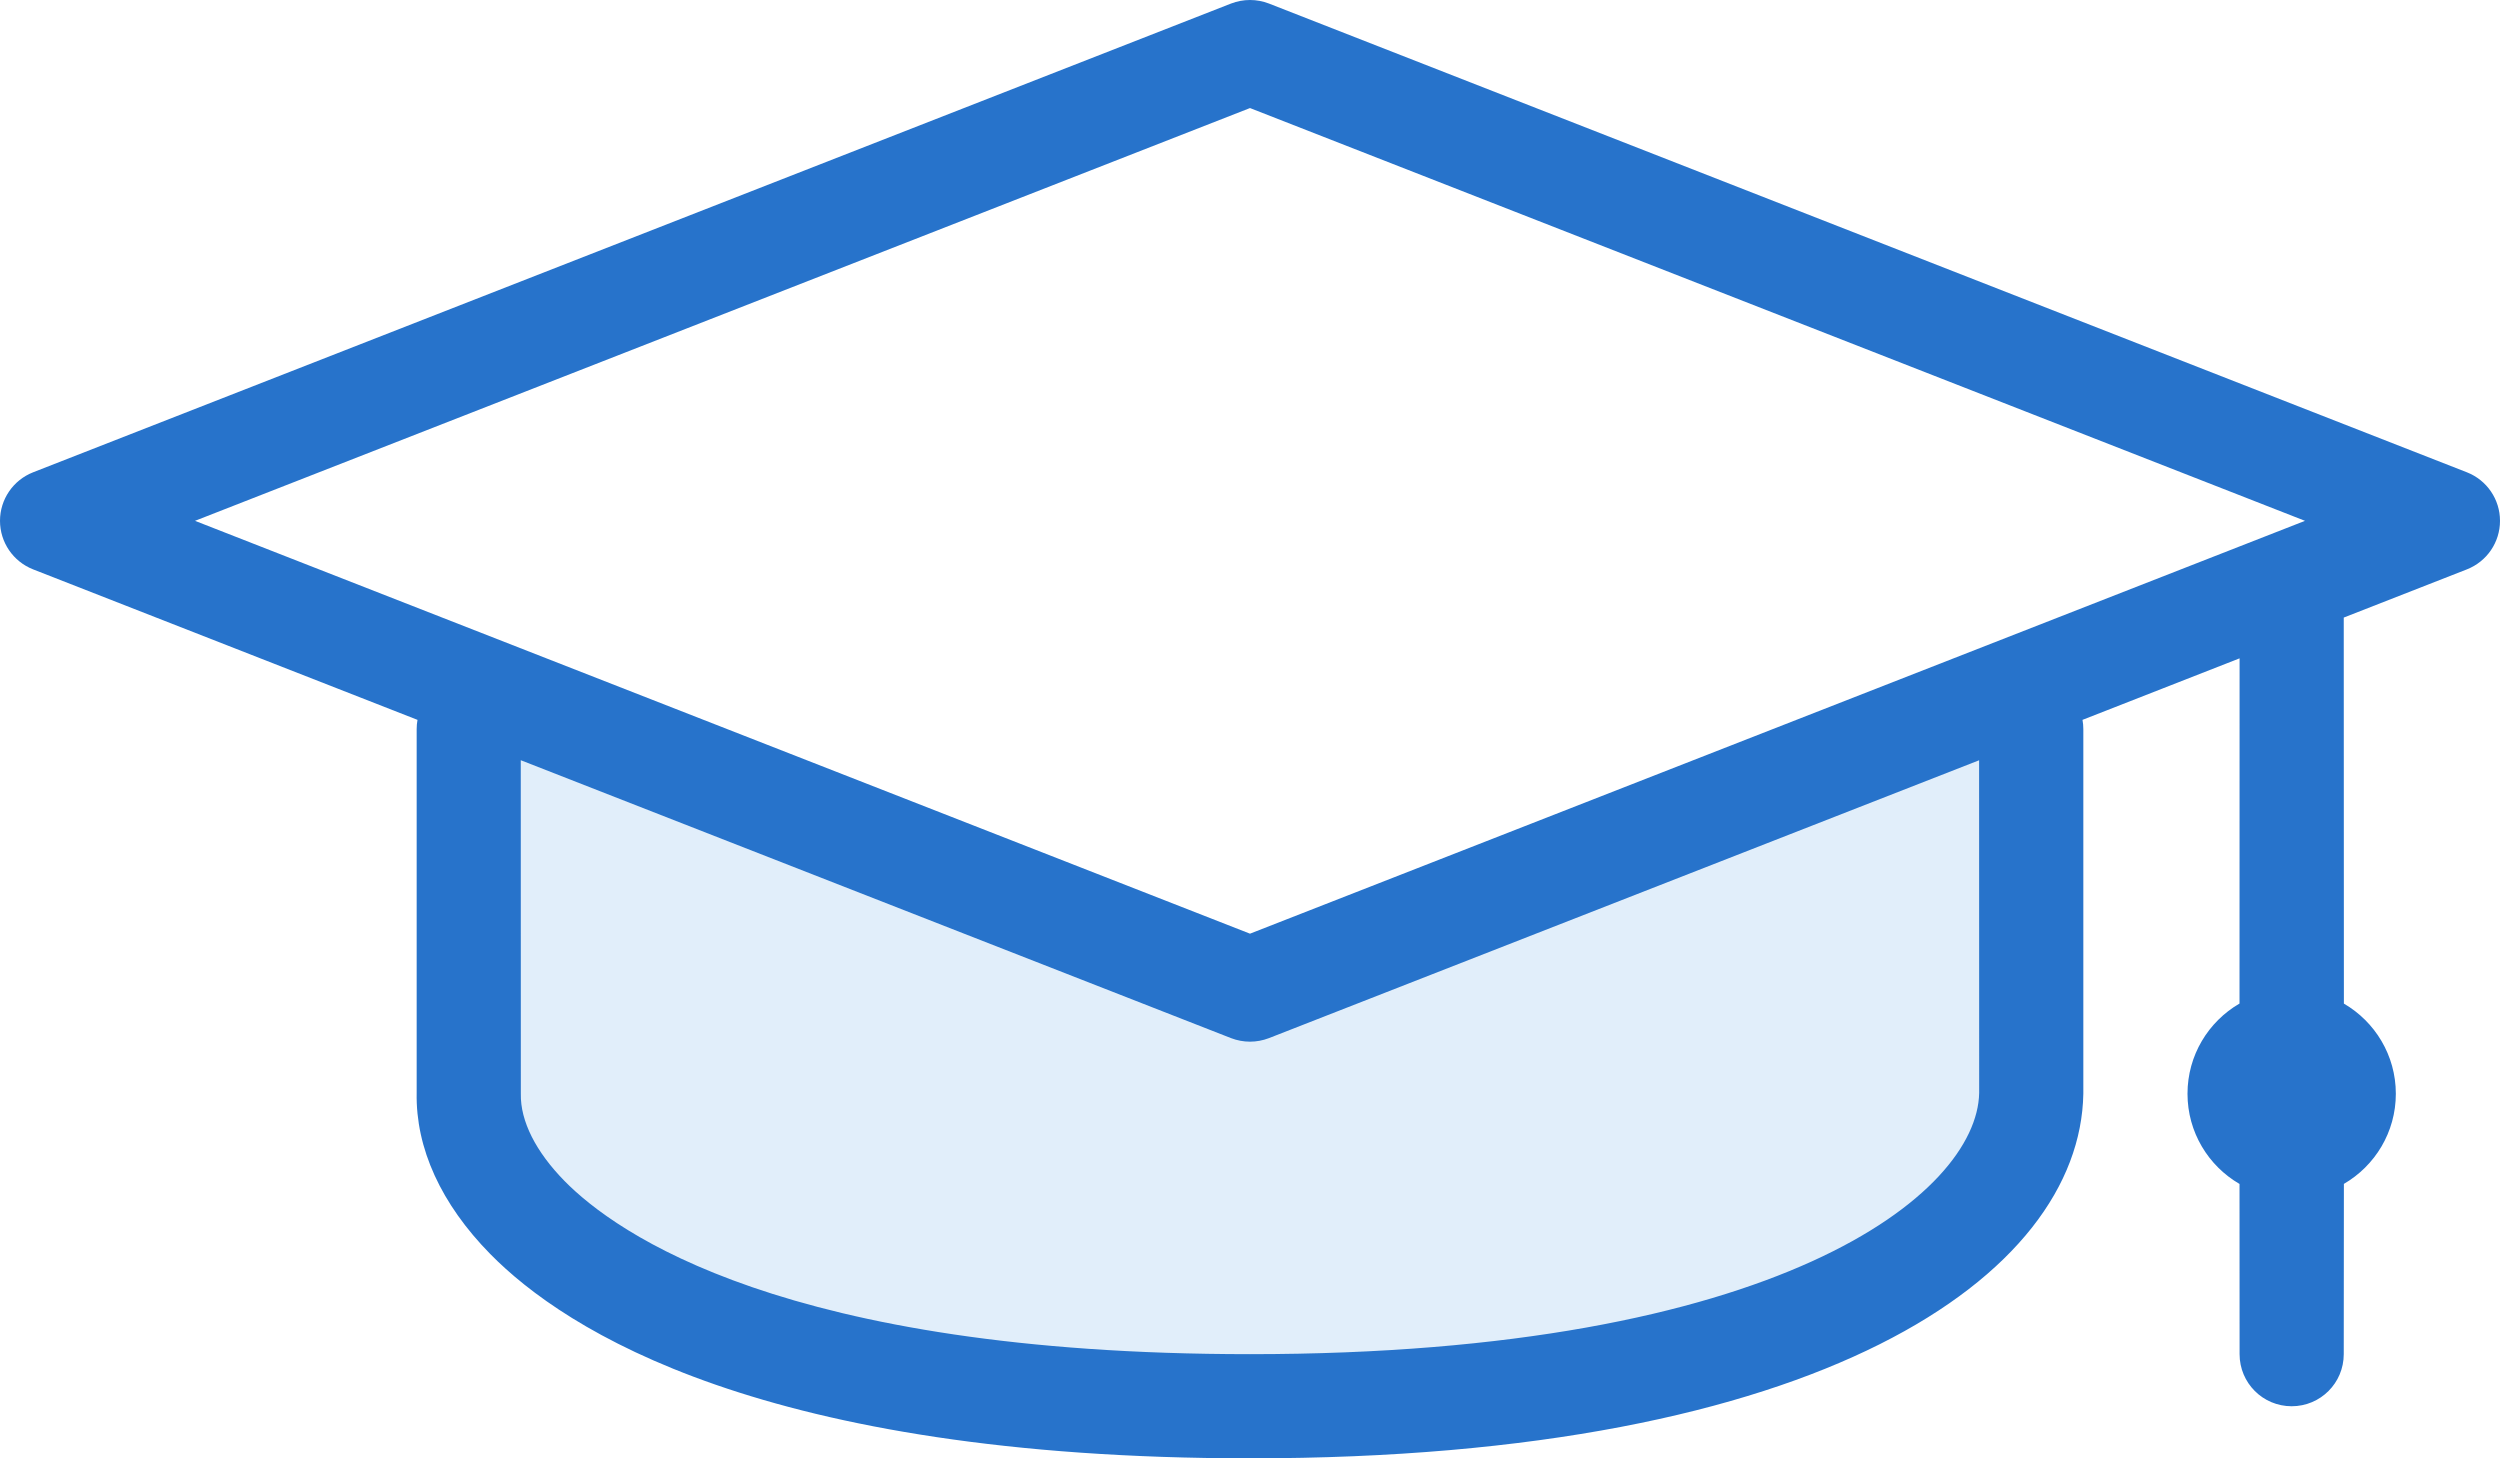
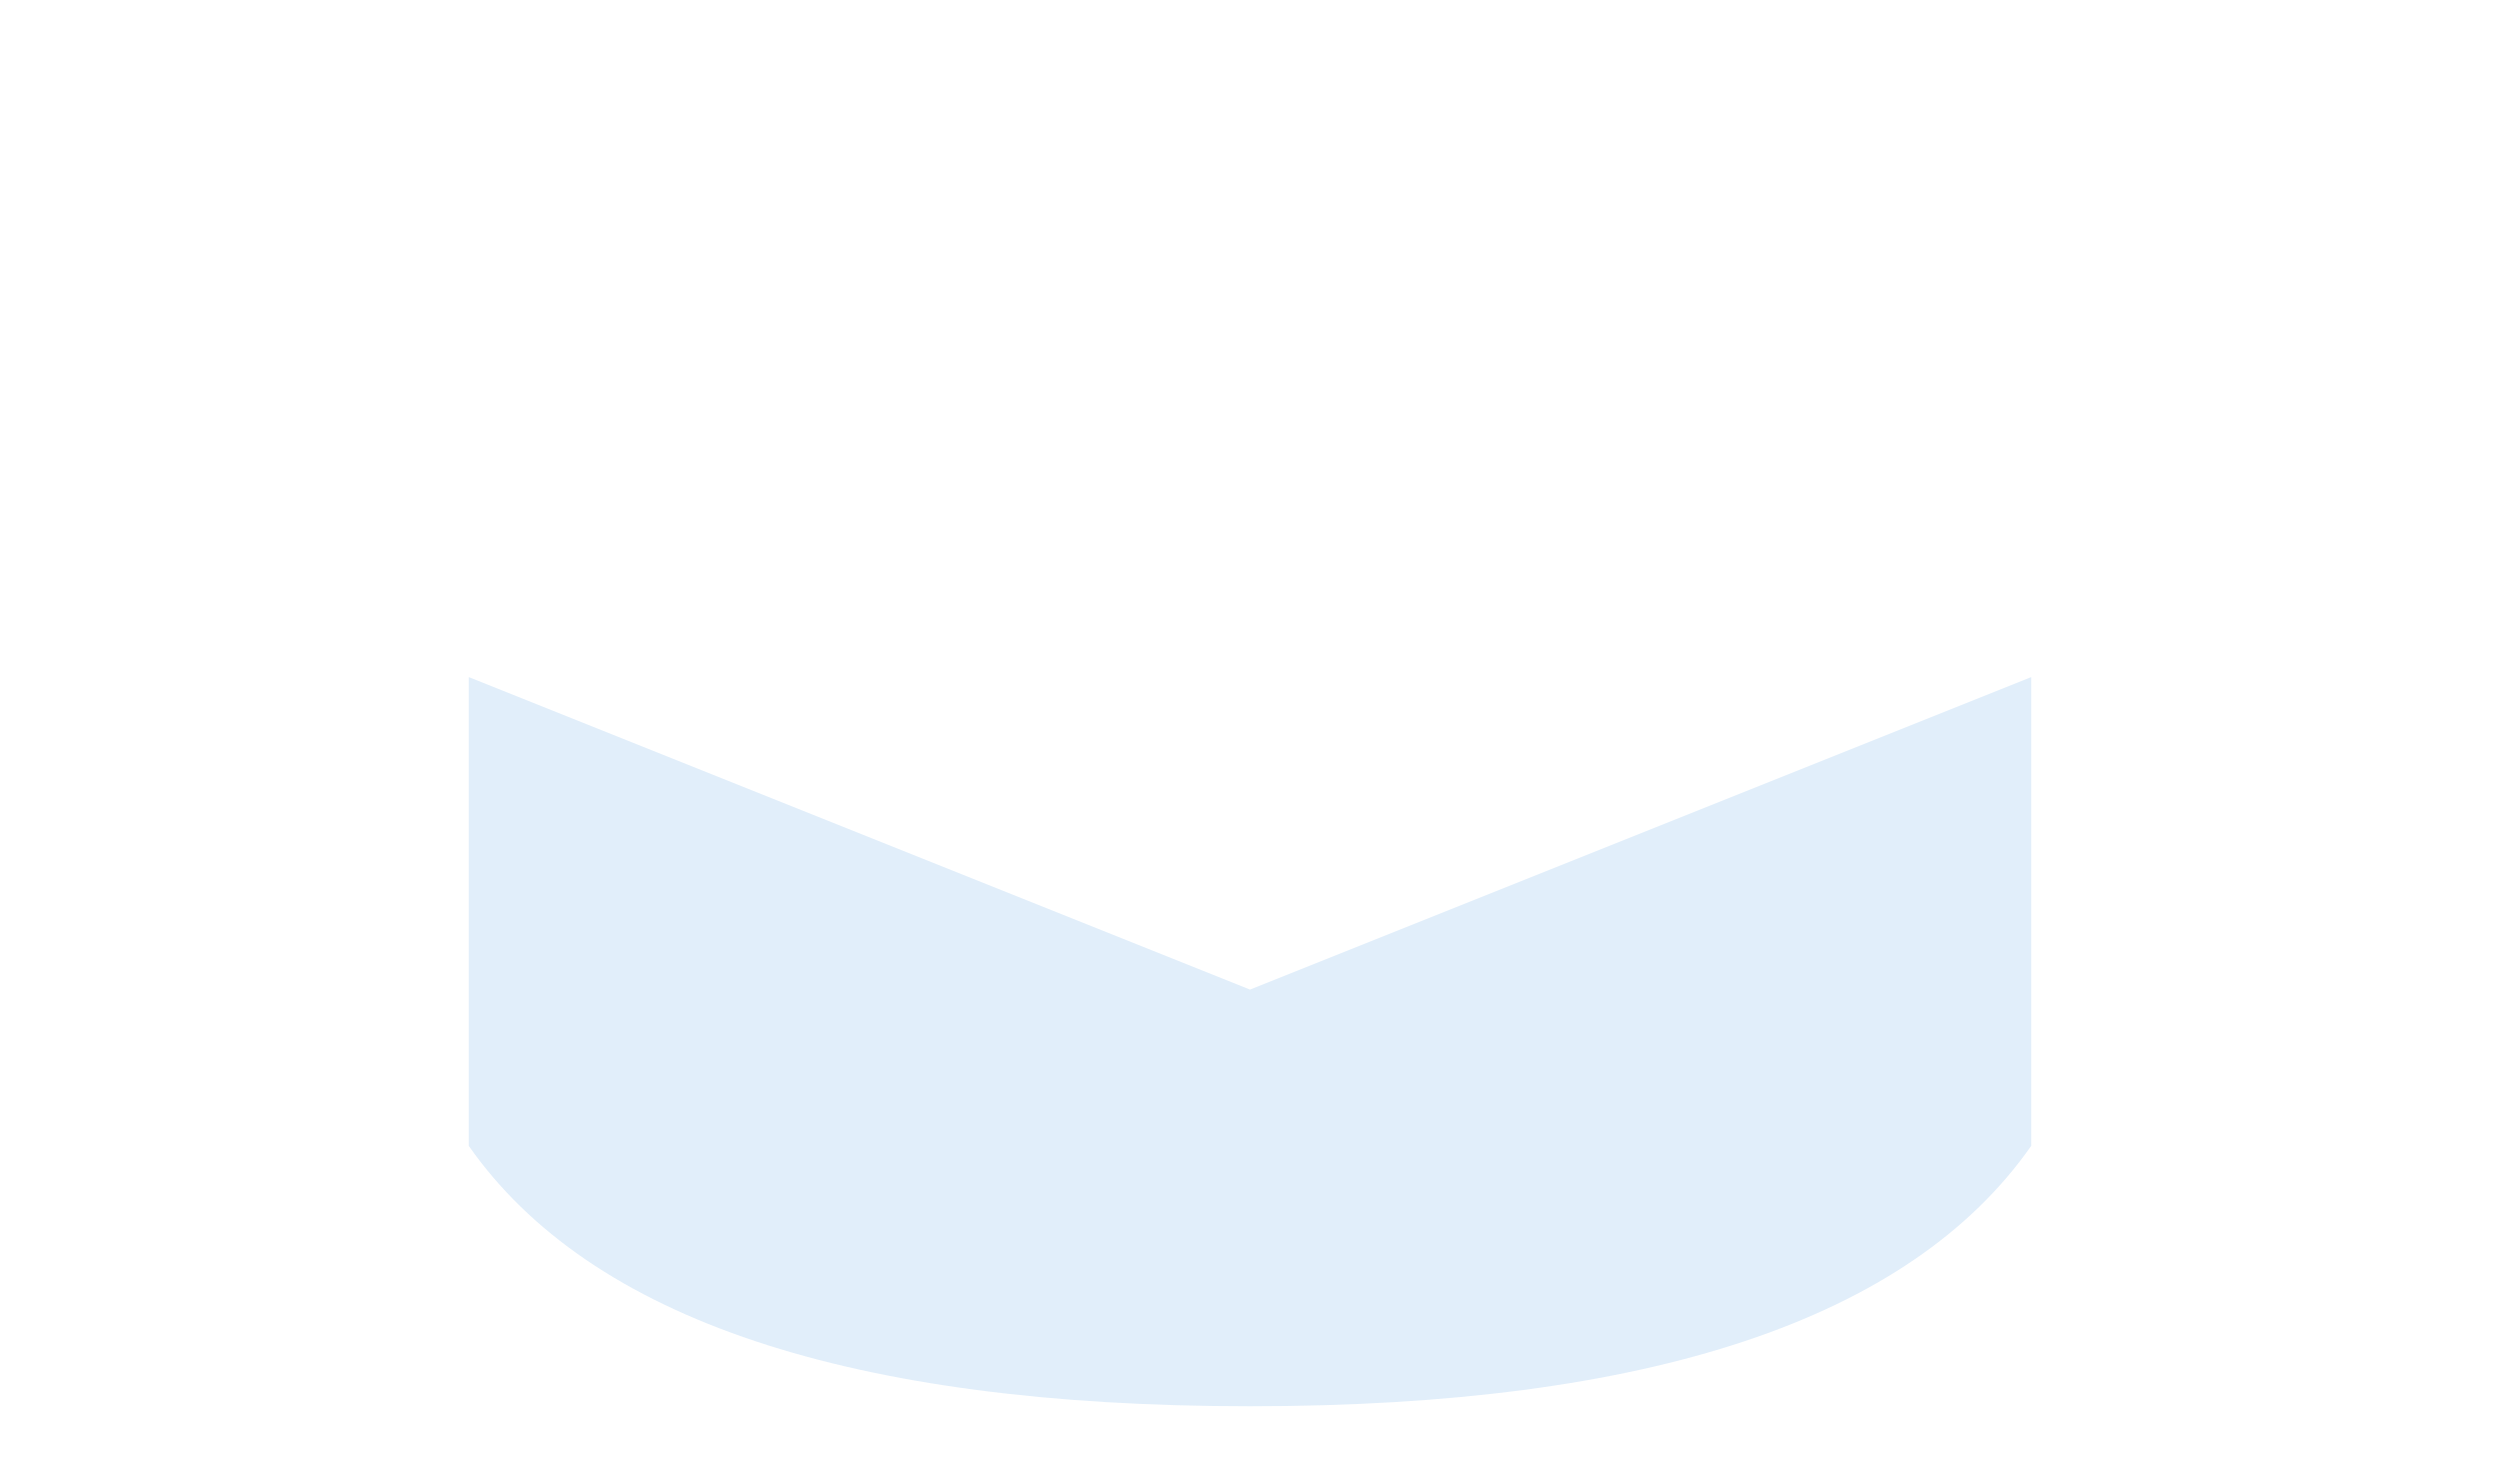
<svg xmlns="http://www.w3.org/2000/svg" width="36" height="21" viewBox="0 0 36 21">
  <g fill="none" fill-rule="evenodd">
    <path fill="#9BC7EE" fill-opacity=".3" d="M6.75,9.75 L18,14.25 L29.25,9.75 L29.25,16.5 C27.5,19 23.75,20.25 18,20.25 C12.25,20.25 8.5,19 6.75,16.5 L6.75,9.75 Z" />
-     <path fill="#2773CB" d="M18.273,0.051 L35.523,6.801 C35.811,6.914 36,7.191 36,7.5 C36,7.809 35.811,8.086 35.523,8.199 L33.75,8.893 L33.752,14.452 C34.199,14.712 34.5,15.196 34.5,15.75 C34.5,16.304 34.199,16.788 33.752,17.048 L33.75,19.5 C33.75,19.915 33.415,20.25 33,20.25 C32.585,20.25 32.25,19.915 32.25,19.5 L32.249,17.049 C31.801,16.789 31.5,16.304 31.5,15.75 C31.5,15.196 31.801,14.711 32.249,14.451 L32.25,9.48 L29.988,10.366 C29.996,10.409 30,10.454 30,10.5 L30,15.75 C29.953,18.37 26.224,21 18,21 C10.995,21 8.139,19.156 7.059,18.057 C6.352,17.337 5.985,16.535 6,15.737 L6,10.5 C6,10.454 6.004,10.409 6.012,10.366 L0.477,8.199 C0.189,8.086 0,7.809 0,7.5 C0,7.191 0.189,6.914 0.477,6.801 L17.727,0.051 C17.902,-0.017 18.098,-0.017 18.273,0.051 Z M7.499,10.947 L7.5,15.75 C7.492,16.145 7.717,16.586 8.129,17.006 C8.865,17.756 11.301,19.5 18,19.5 C25.6,19.5 28.474,17.192 28.5,15.737 L28.499,10.948 L18.273,14.949 C18.185,14.983 18.092,15 18,15 C17.908,15 17.815,14.983 17.727,14.949 L7.499,10.947 Z M18,1.556 L2.808,7.5 L18,13.445 L33.192,7.5 L18,1.556 Z" />
  </g>
</svg>